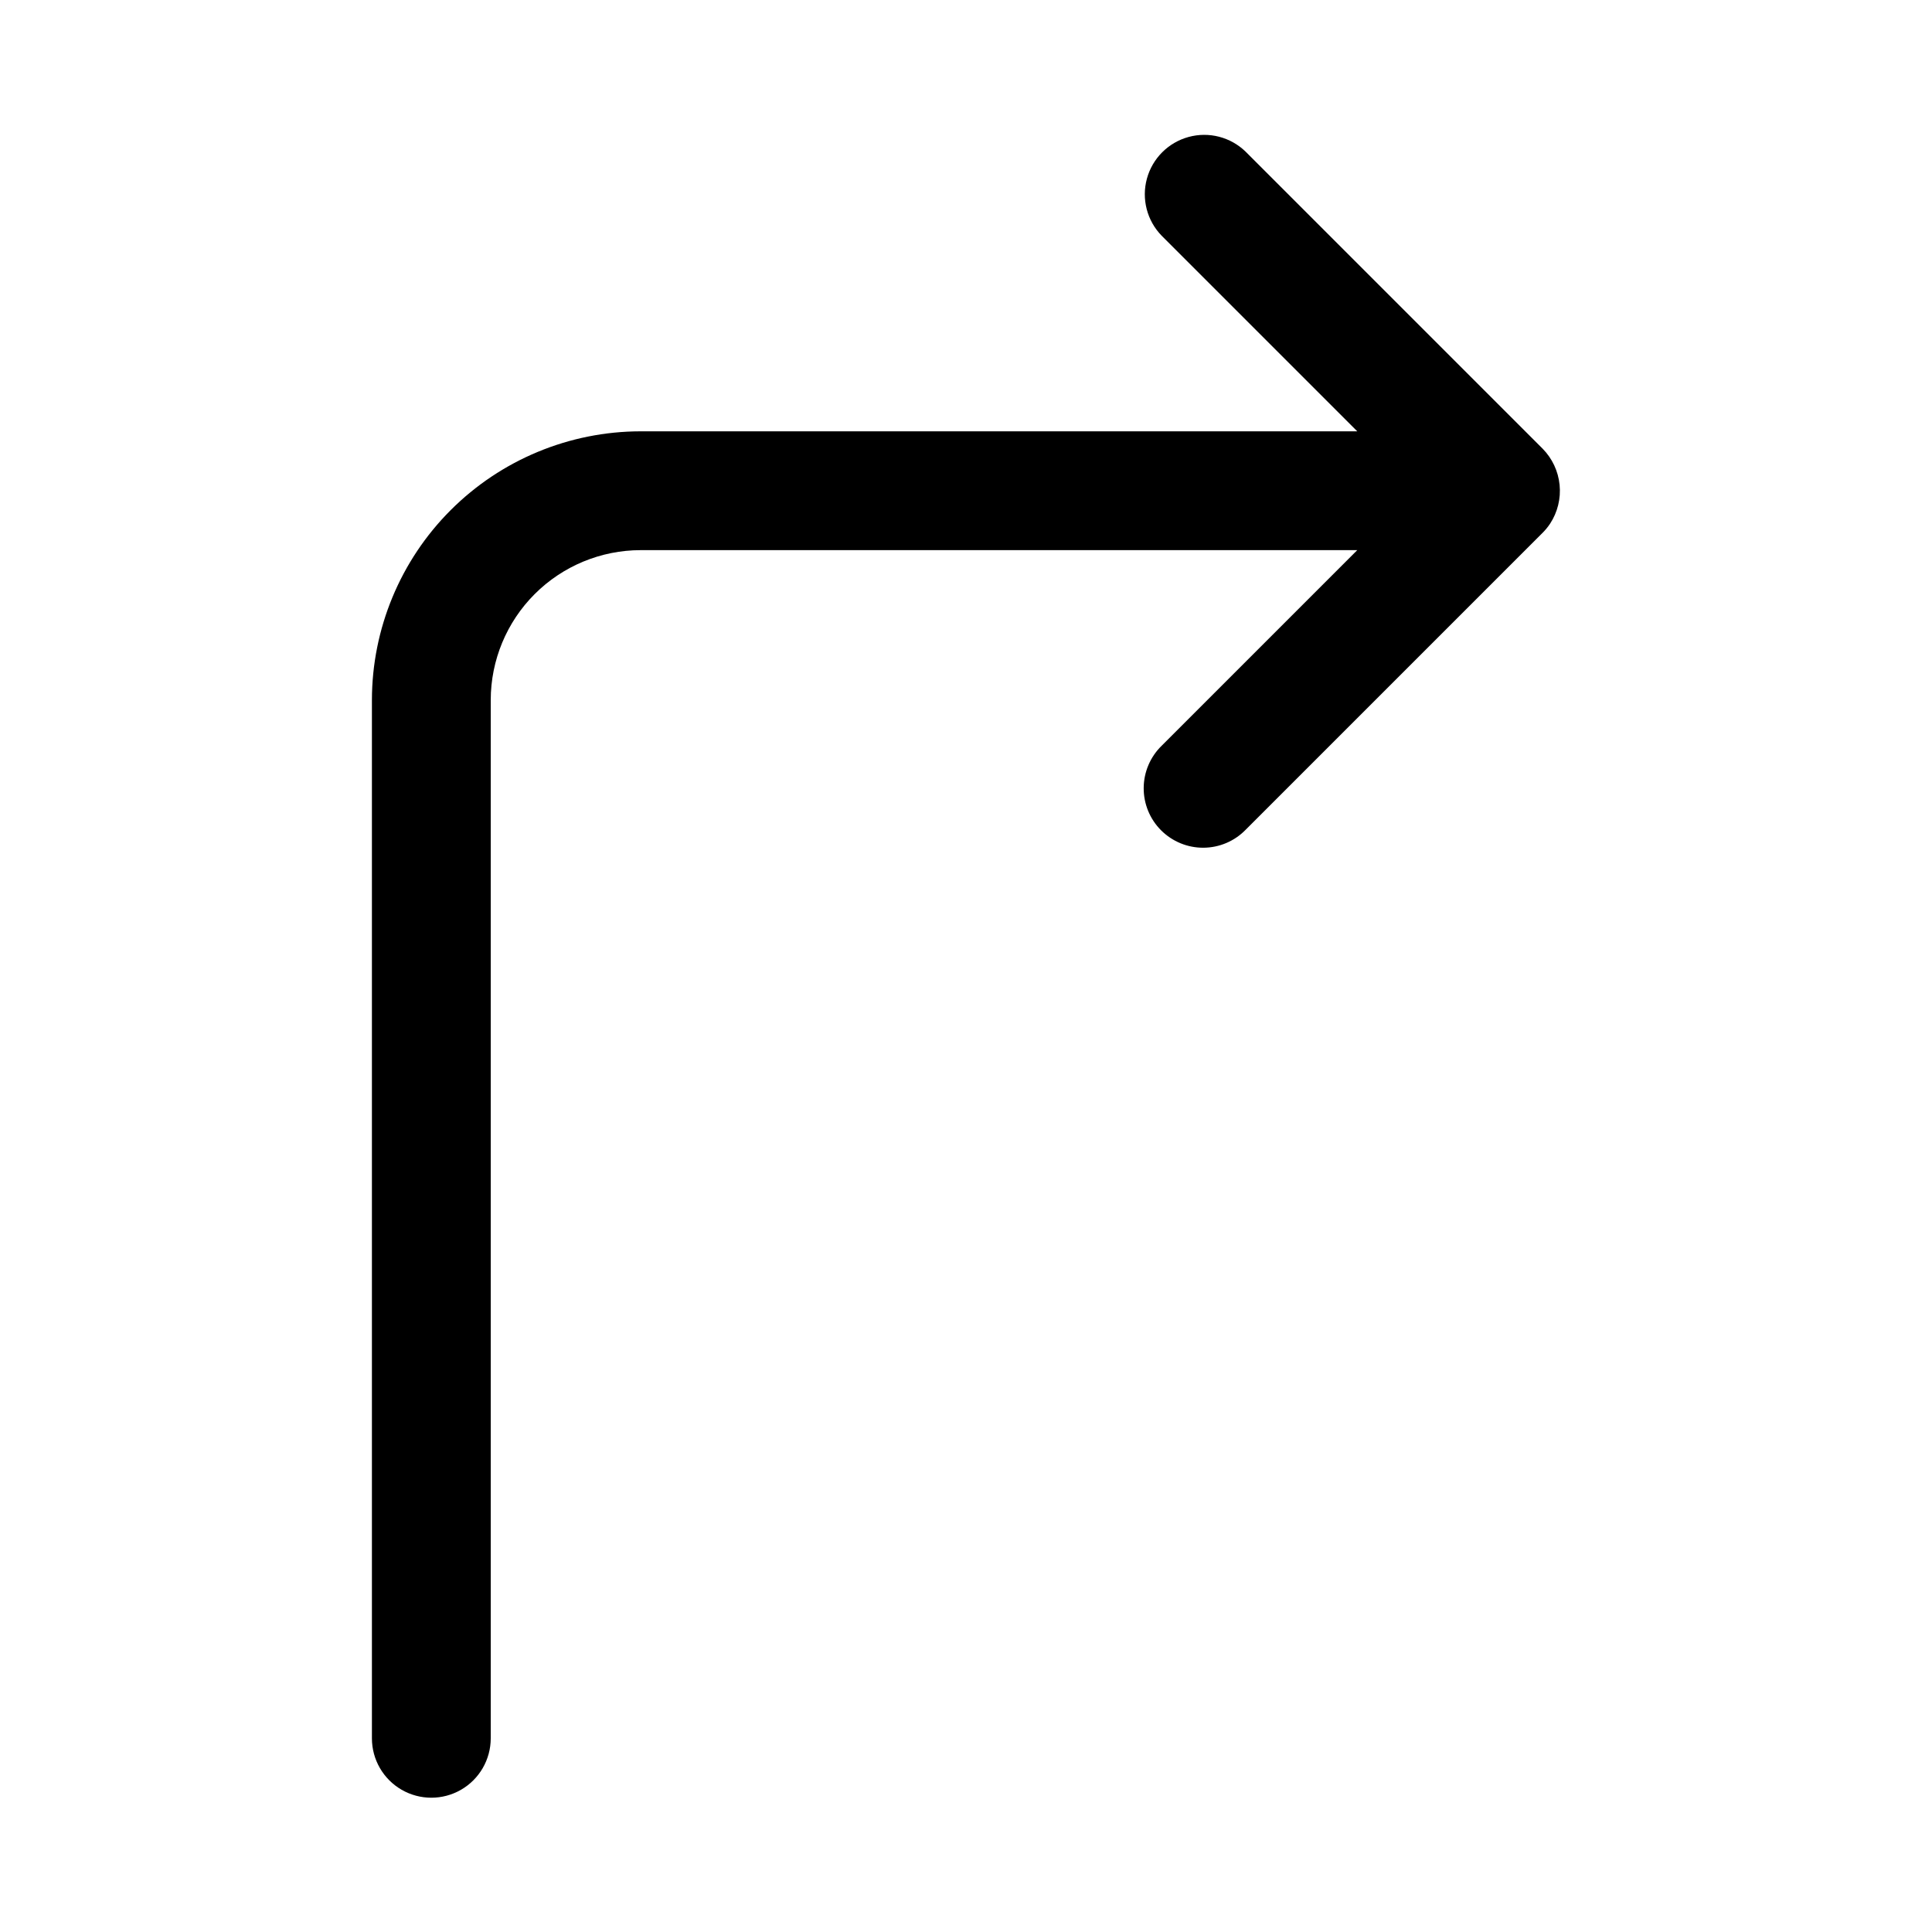
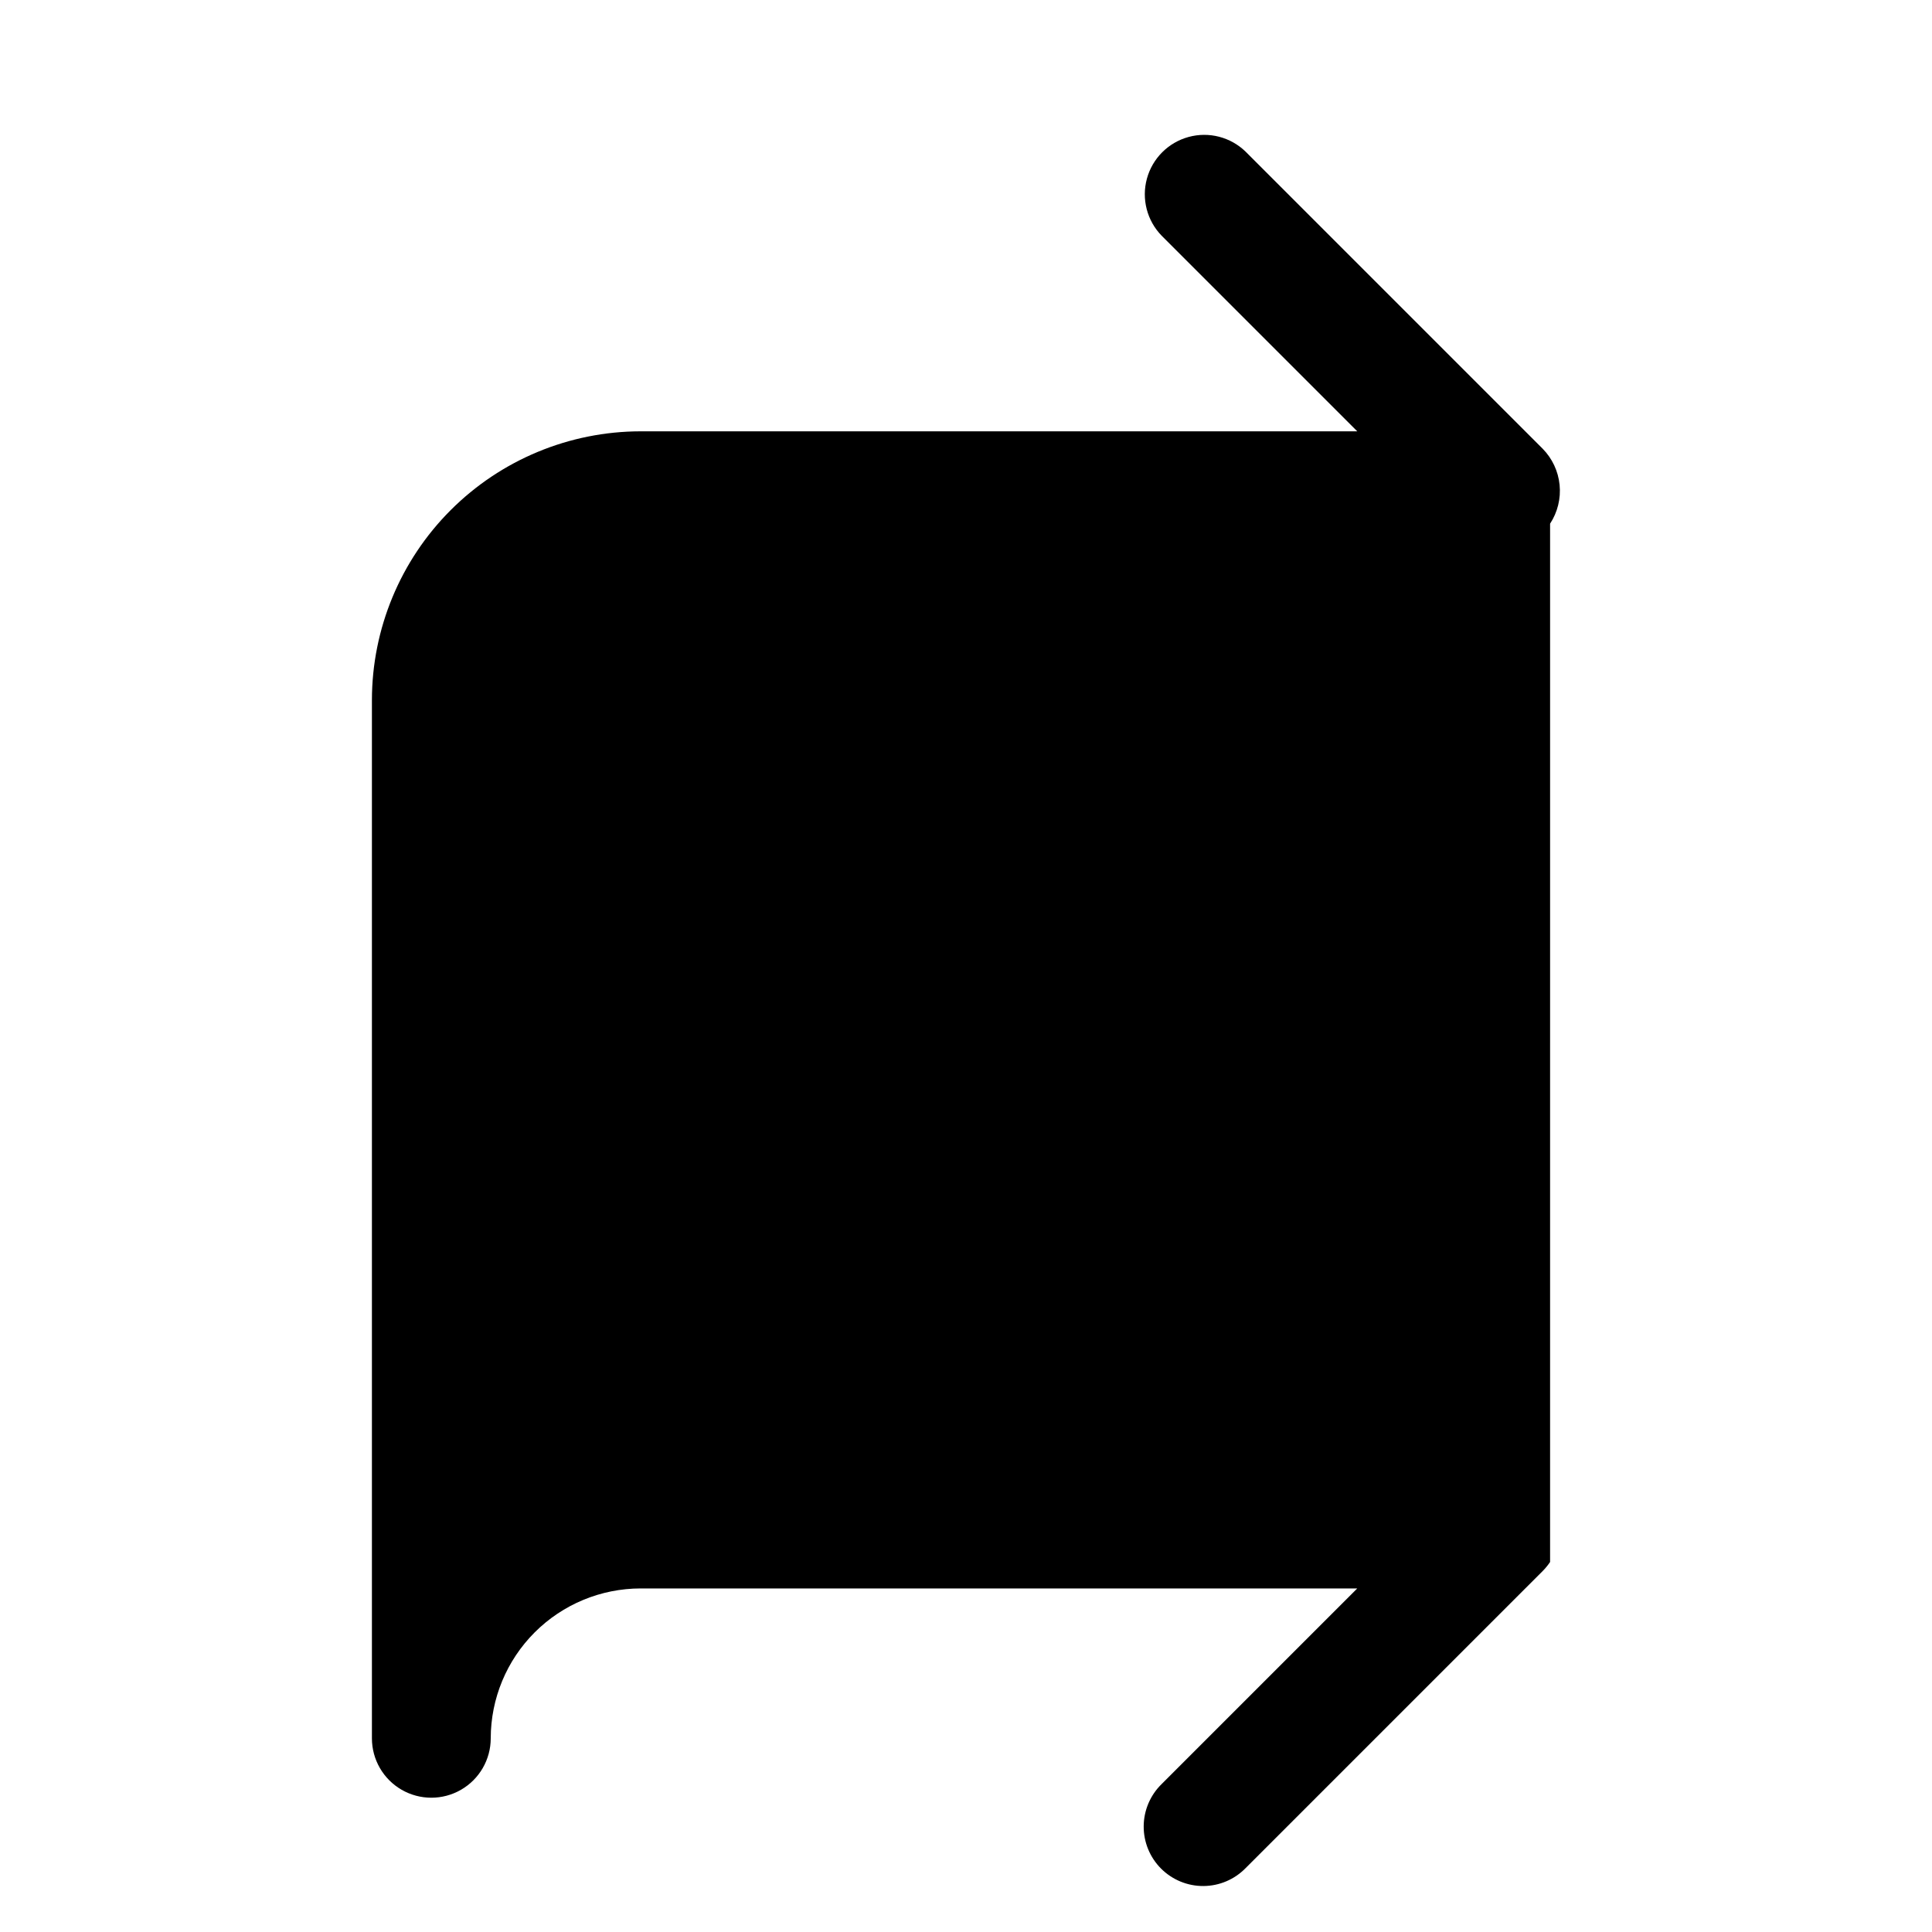
<svg xmlns="http://www.w3.org/2000/svg" fill="#000000" width="800px" height="800px" version="1.1" viewBox="144 144 512 512">
-   <path d="m554.79 282.78c1.988-3.039 2.879-6.668 2.519-10.285-0.359-3.613-1.945-6.996-4.492-9.586l-78.711-78.711c-3.992-3.887-9.746-5.371-15.121-3.902s-9.574 5.668-11.043 11.043c-1.465 5.375 0.016 11.125 3.902 15.121l51.844 51.844h-189.92c-18.879 0.023-36.977 7.531-50.328 20.879-13.348 13.348-20.859 31.449-20.879 50.328v275.16c0 5.625 3 10.82 7.871 13.633 4.871 2.812 10.875 2.812 15.746 0 4.871-2.812 7.871-8.008 7.871-13.633v-275.16c0.012-10.531 4.199-20.625 11.648-28.074 7.445-7.445 17.543-11.633 28.07-11.645h189.92l-51.844 51.844c-3.016 2.941-4.727 6.965-4.754 11.176-0.027 4.211 1.633 8.254 4.609 11.23 2.981 2.977 7.023 4.641 11.234 4.613 4.211-0.027 8.234-1.738 11.172-4.754l78.711-78.711c0.734-0.738 1.395-1.543 1.973-2.41z" />
+   <path d="m554.79 282.78c1.988-3.039 2.879-6.668 2.519-10.285-0.359-3.613-1.945-6.996-4.492-9.586l-78.711-78.711c-3.992-3.887-9.746-5.371-15.121-3.902s-9.574 5.668-11.043 11.043c-1.465 5.375 0.016 11.125 3.902 15.121l51.844 51.844h-189.92c-18.879 0.023-36.977 7.531-50.328 20.879-13.348 13.348-20.859 31.449-20.879 50.328v275.16c0 5.625 3 10.82 7.871 13.633 4.871 2.812 10.875 2.812 15.746 0 4.871-2.812 7.871-8.008 7.871-13.633c0.012-10.531 4.199-20.625 11.648-28.074 7.445-7.445 17.543-11.633 28.07-11.645h189.92l-51.844 51.844c-3.016 2.941-4.727 6.965-4.754 11.176-0.027 4.211 1.633 8.254 4.609 11.23 2.981 2.977 7.023 4.641 11.234 4.613 4.211-0.027 8.234-1.738 11.172-4.754l78.711-78.711c0.734-0.738 1.395-1.543 1.973-2.41z" />
</svg>